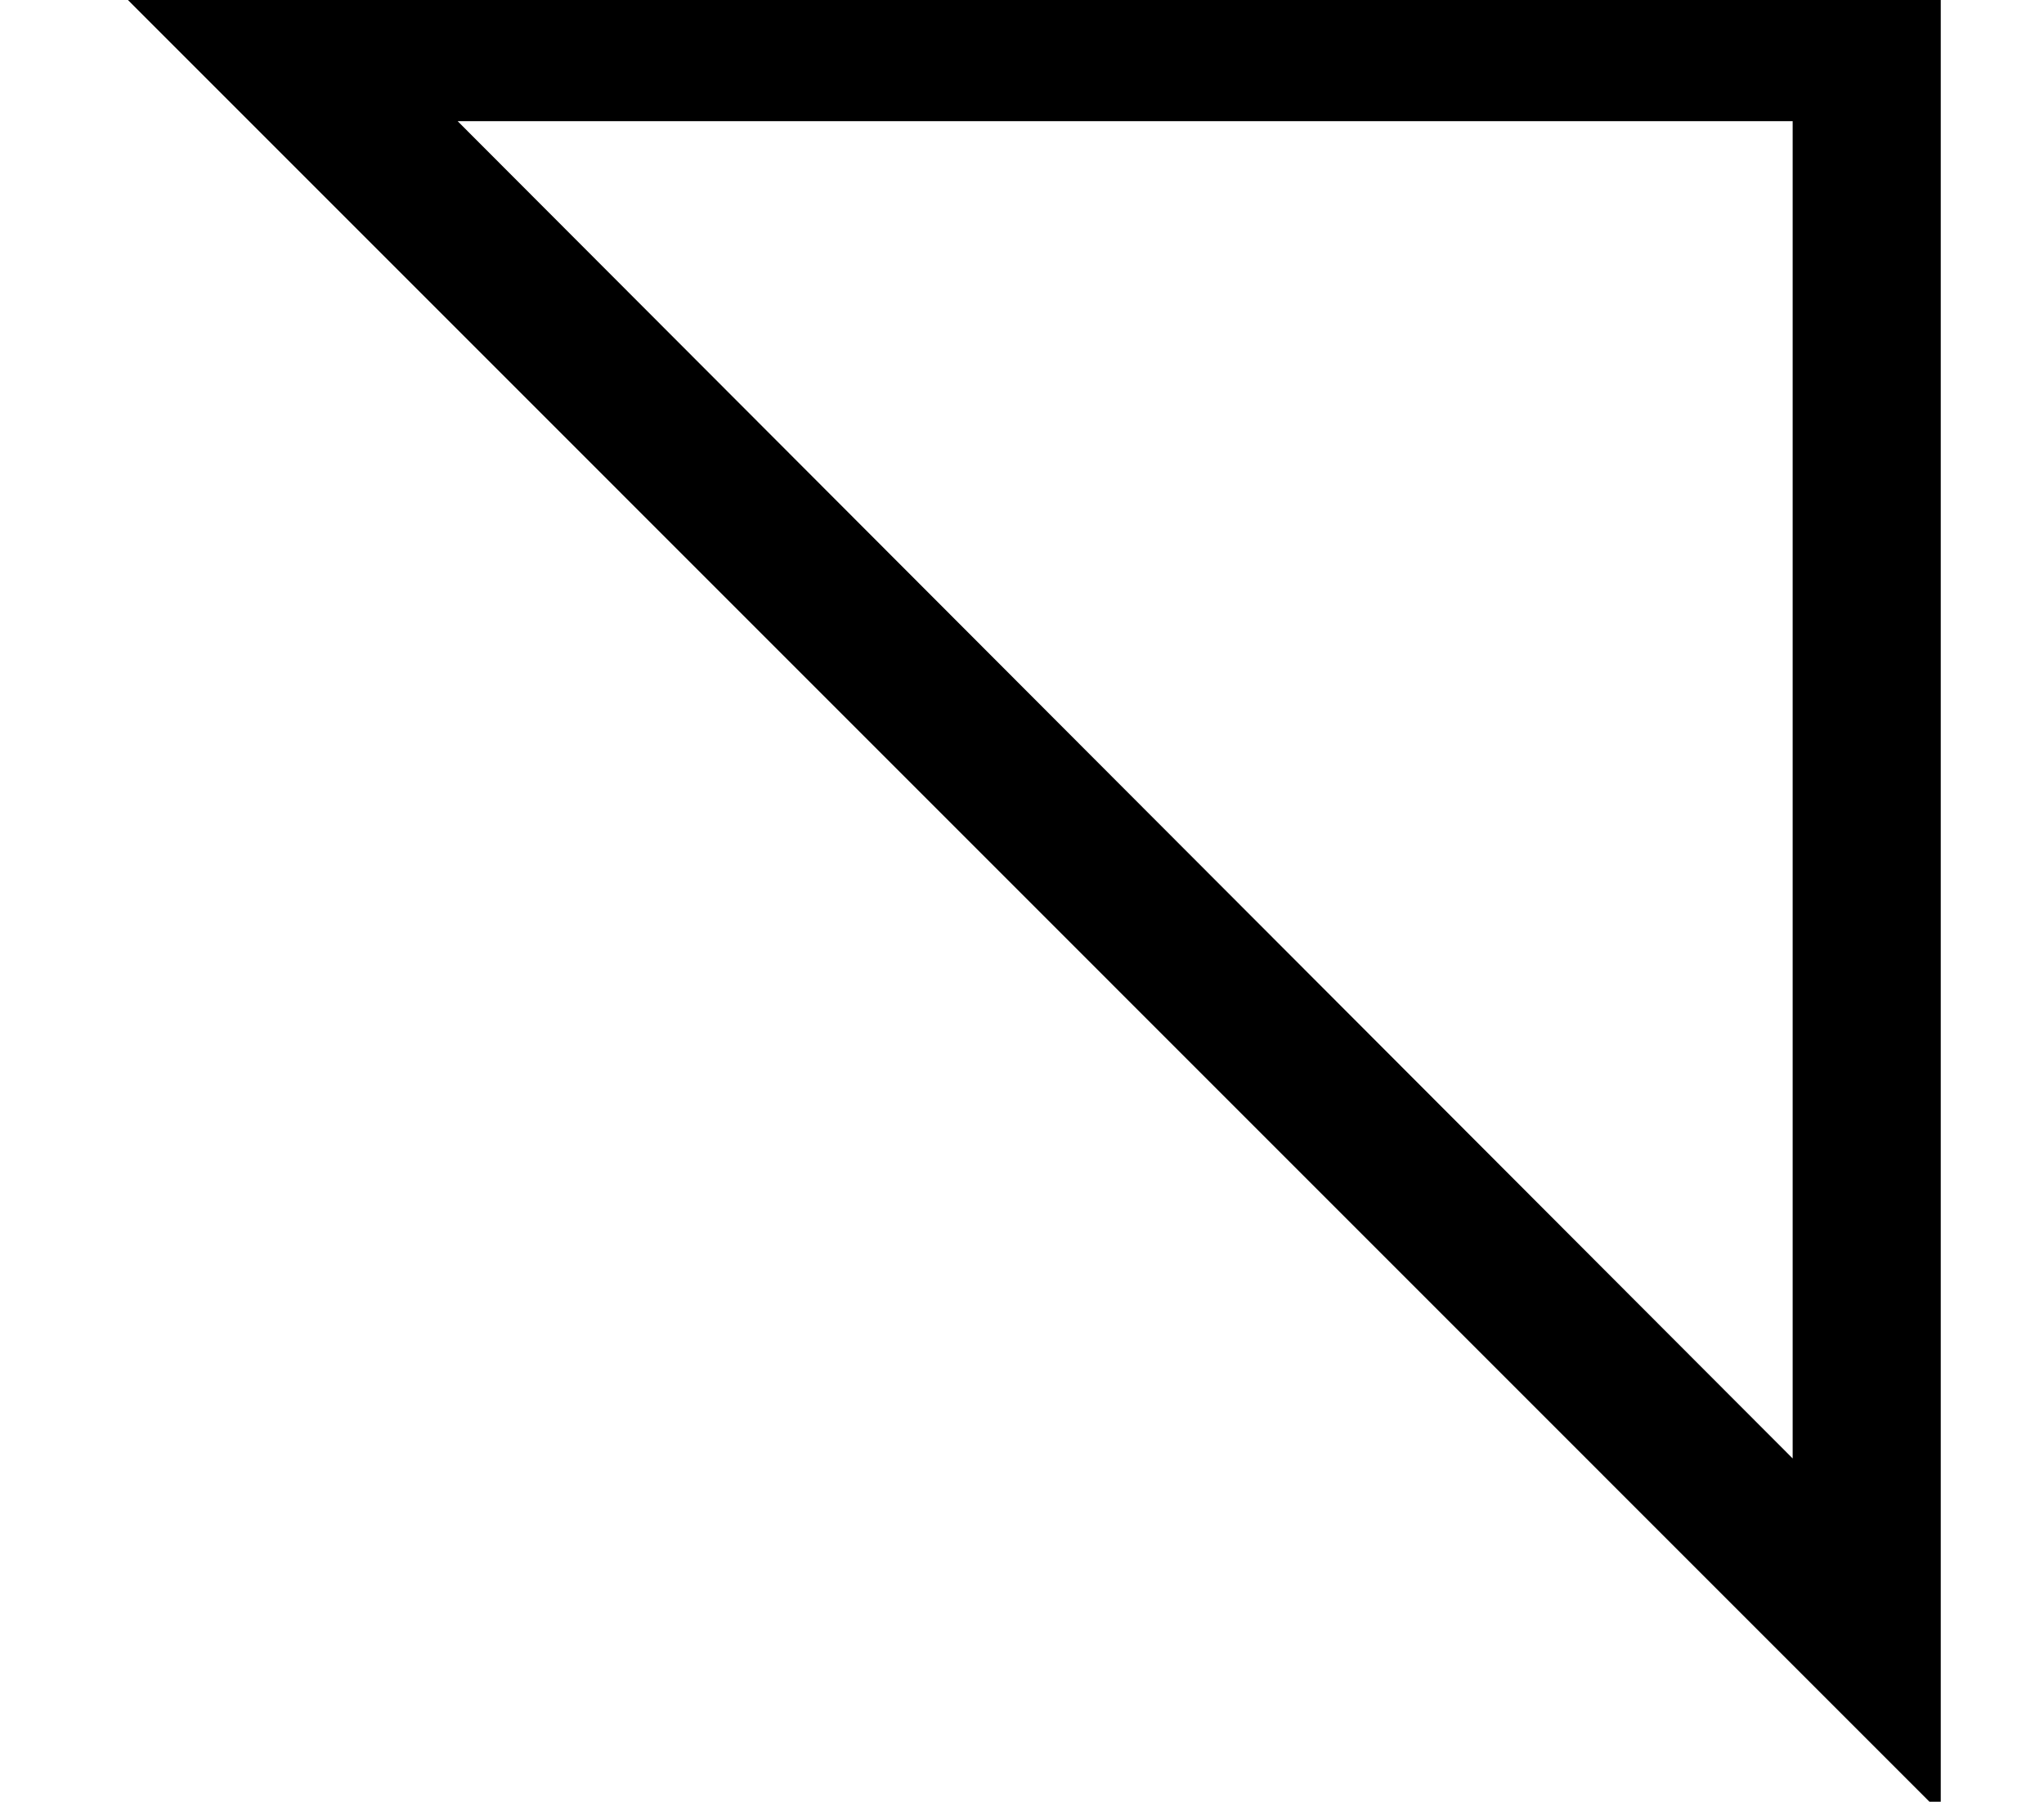
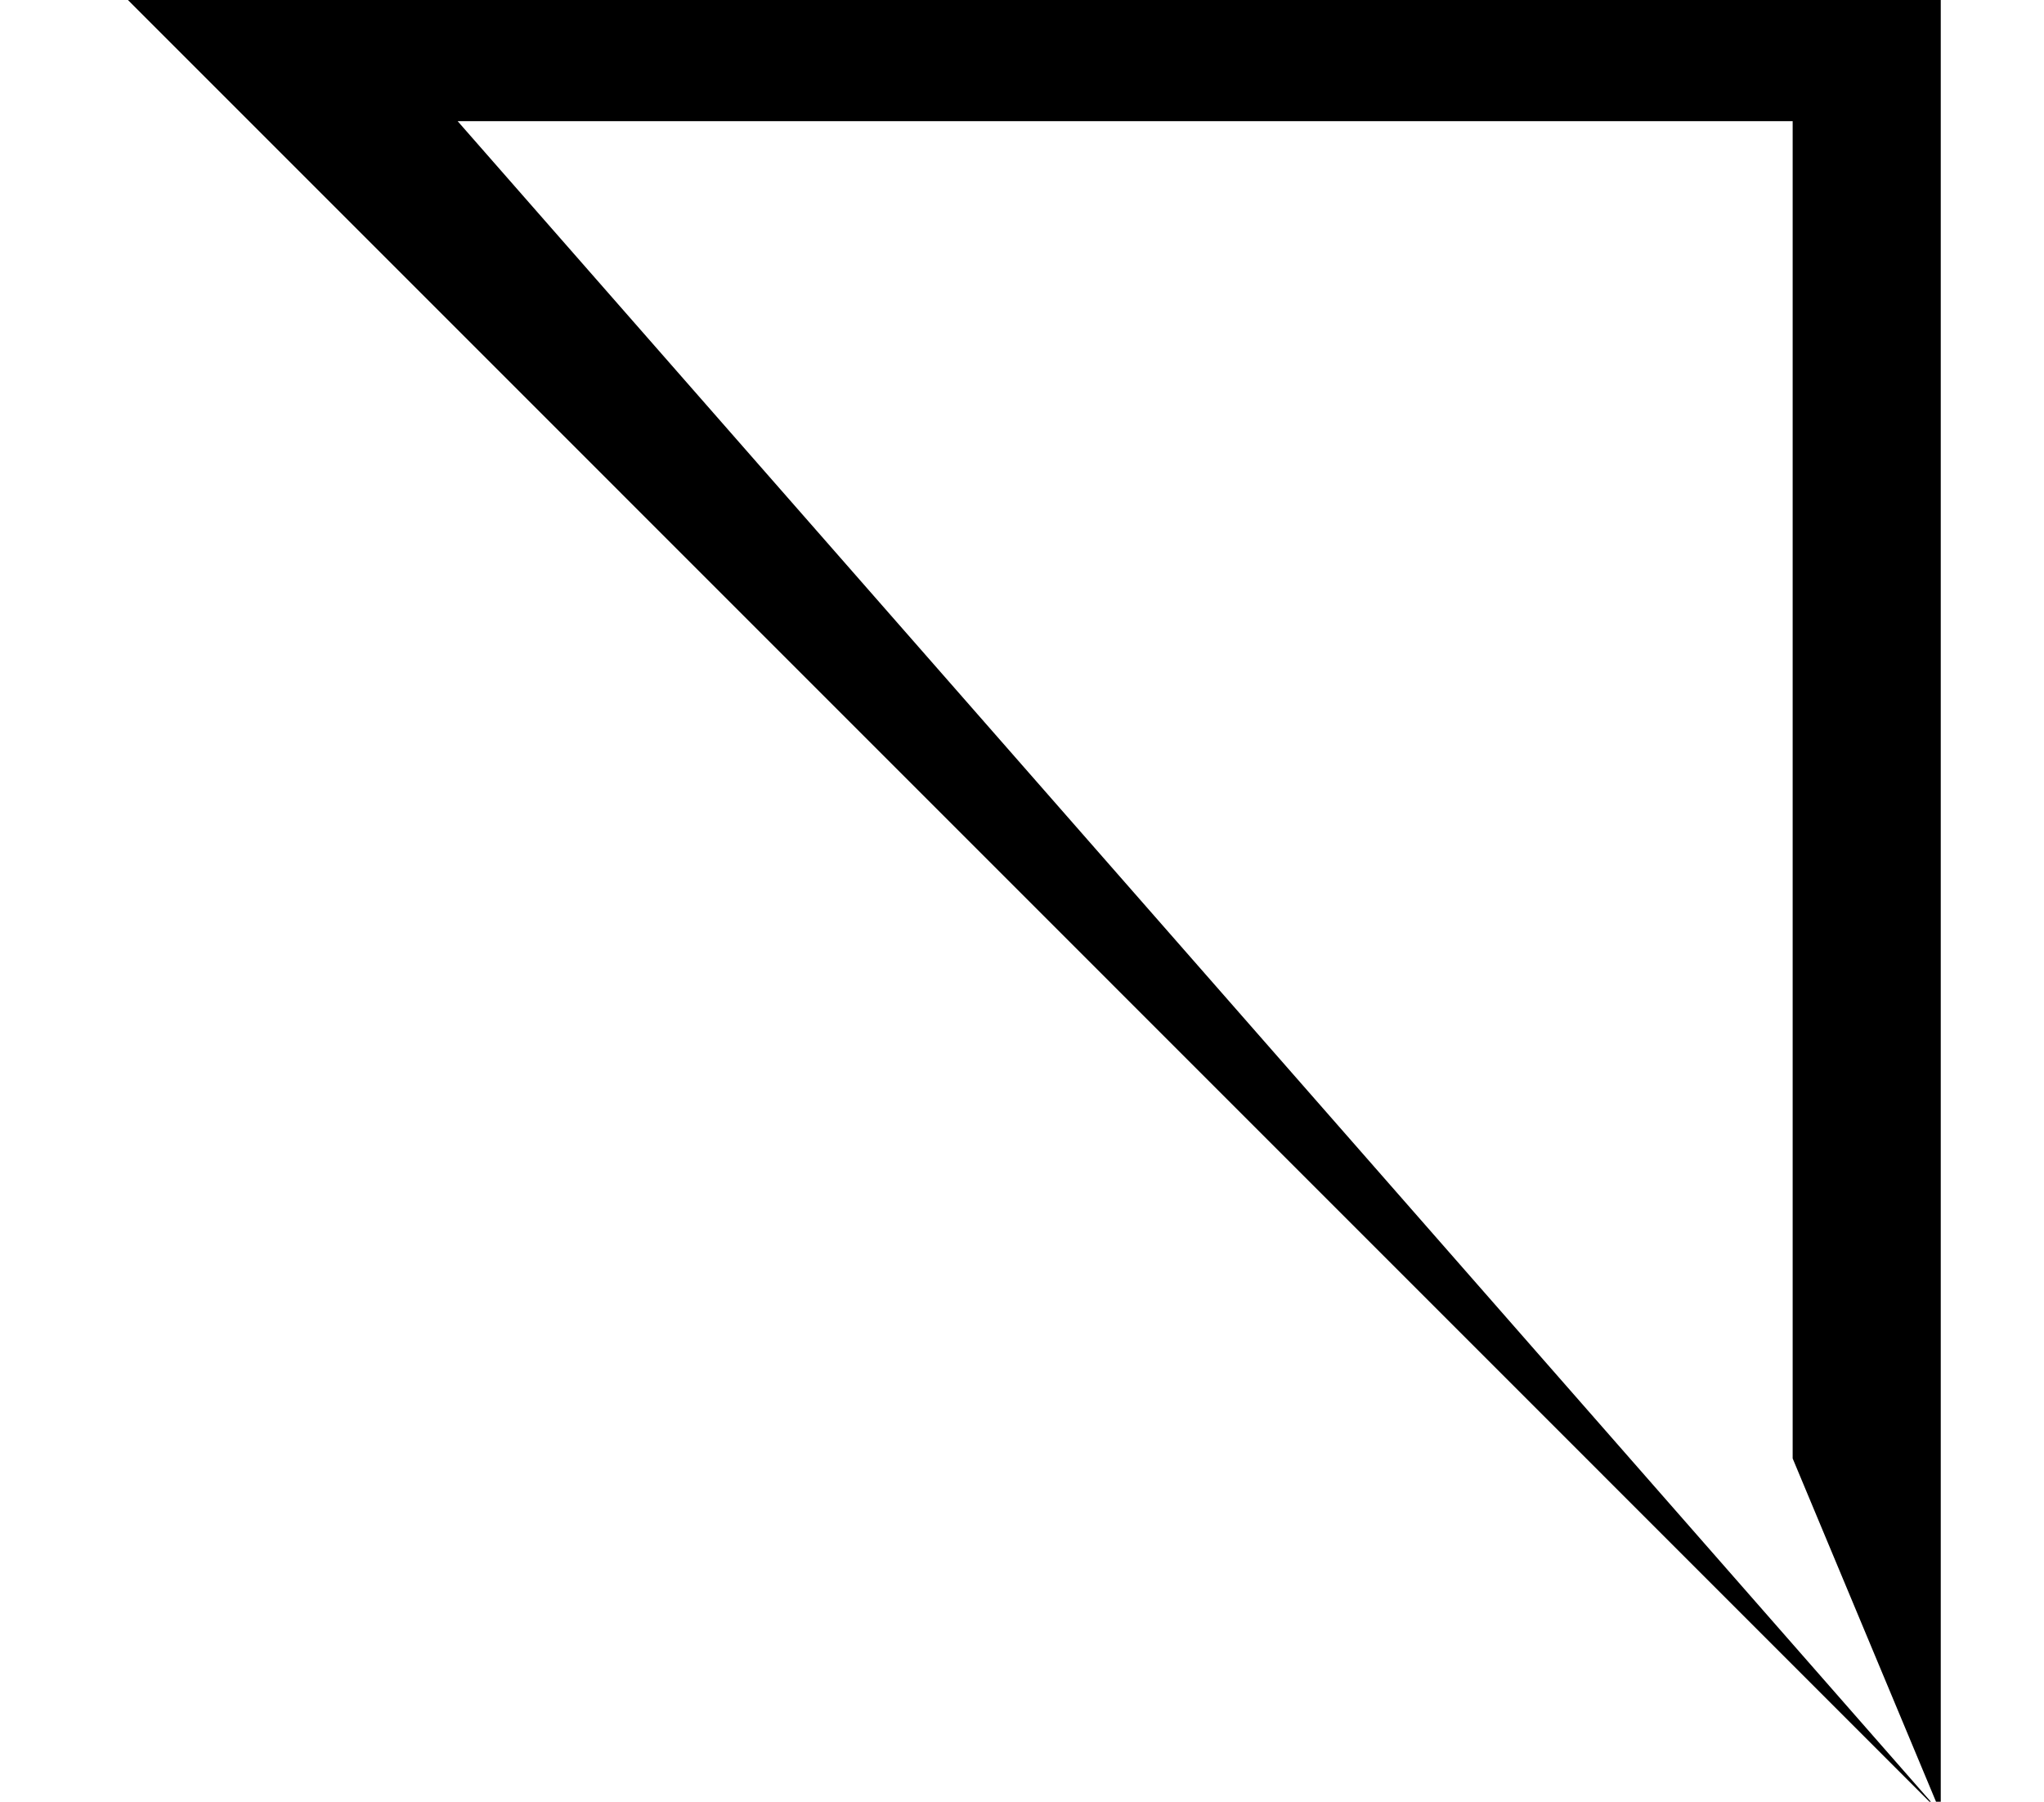
<svg xmlns="http://www.w3.org/2000/svg" xmlns:xlink="http://www.w3.org/1999/xlink" version="1.1" width="9.938pt" height="8.76pt" viewBox="70.735 61.651 9.938 8.76">
  <defs>
-     <path id="g0-152" d="M9.436 1.724V-7.222H.491L9.436 1.724ZM8.716 0L2.225-6.502H8.716V0Z" />
+     <path id="g0-152" d="M9.436 1.724V-7.222H.491L9.436 1.724ZL2.225-6.502H8.716V0Z" />
  </defs>
  <g id="page1">
    <use x="70.735" y="68.742" xlink:href="#g0-152" />
  </g>
</svg>